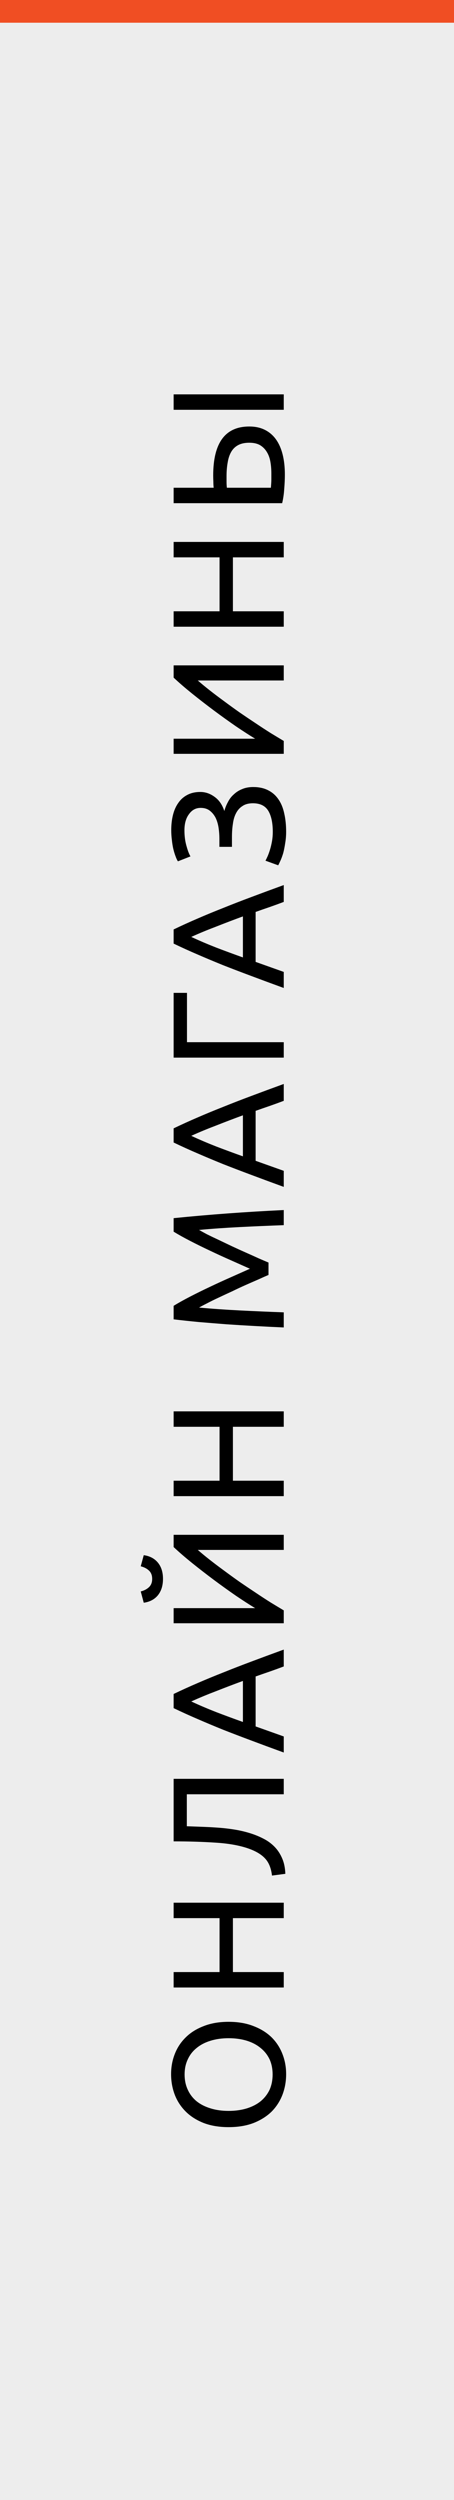
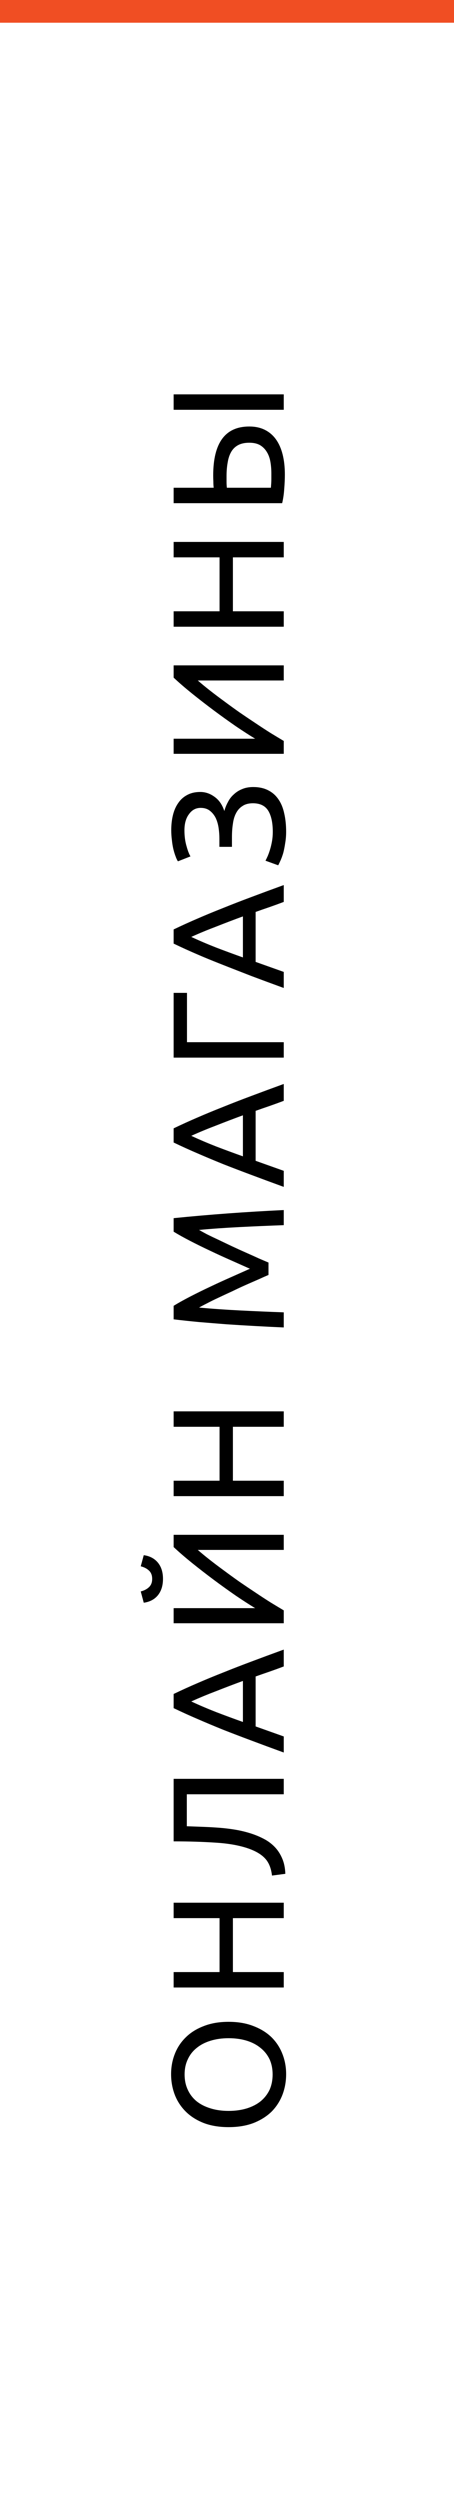
<svg xmlns="http://www.w3.org/2000/svg" width="40" height="220" viewBox="0 0 40 220" fill="none">
-   <rect width="40" height="220" fill="#EDEDED" />
  <rect width="40" height="2" fill="#F04E23" />
-   <path d="M20.142 187.188C19.311 187.188 18.579 187.067 17.944 186.824C17.309 186.572 16.782 186.236 16.362 185.816C15.933 185.387 15.611 184.892 15.396 184.332C15.181 183.763 15.074 183.161 15.074 182.526C15.074 181.901 15.181 181.313 15.396 180.762C15.611 180.202 15.933 179.712 16.362 179.292C16.782 178.872 17.309 178.541 17.944 178.298C18.579 178.046 19.311 177.92 20.142 177.92C20.973 177.92 21.705 178.046 22.34 178.298C22.975 178.541 23.507 178.872 23.936 179.292C24.356 179.712 24.673 180.202 24.888 180.762C25.103 181.313 25.21 181.901 25.21 182.526C25.21 183.161 25.103 183.763 24.888 184.332C24.673 184.892 24.356 185.387 23.936 185.816C23.507 186.236 22.975 186.572 22.34 186.824C21.705 187.067 20.973 187.188 20.142 187.188ZM20.142 185.76C20.73 185.76 21.267 185.685 21.752 185.536C22.228 185.387 22.634 185.177 22.97 184.906C23.306 184.626 23.567 184.29 23.754 183.898C23.931 183.497 24.02 183.049 24.02 182.554C24.02 182.059 23.931 181.616 23.754 181.224C23.567 180.832 23.306 180.501 22.97 180.23C22.634 179.95 22.228 179.735 21.752 179.586C21.267 179.437 20.73 179.362 20.142 179.362C19.554 179.362 19.022 179.437 18.546 179.586C18.061 179.735 17.65 179.95 17.314 180.23C16.978 180.501 16.721 180.832 16.544 181.224C16.357 181.616 16.264 182.059 16.264 182.554C16.264 183.049 16.357 183.497 16.544 183.898C16.721 184.29 16.978 184.626 17.314 184.906C17.65 185.177 18.061 185.387 18.546 185.536C19.022 185.685 19.554 185.76 20.142 185.76ZM15.298 168.796L15.298 167.438L25 167.438L25 168.796L20.52 168.796L20.52 173.542L25 173.542L25 174.9L15.298 174.9L15.298 173.542L19.344 173.542L19.344 168.796L15.298 168.796ZM16.46 160.71C16.983 160.729 17.491 160.748 17.986 160.766C18.471 160.785 18.947 160.813 19.414 160.85C19.871 160.888 20.319 160.944 20.758 161.018C21.197 161.093 21.626 161.196 22.046 161.326C22.466 161.457 22.863 161.62 23.236 161.816C23.6 162.003 23.922 162.241 24.202 162.53C24.473 162.81 24.692 163.146 24.86 163.538C25.028 163.921 25.121 164.374 25.14 164.896L23.964 165.05C23.889 164.397 23.684 163.893 23.348 163.538C23.012 163.174 22.499 162.876 21.808 162.642C21.024 162.381 20.081 162.218 18.98 162.152C17.869 162.078 16.642 162.04 15.298 162.04L15.298 156.538L25 156.538L25 157.896L16.46 157.896L16.46 160.71ZM25 146.648C24.58 146.807 24.169 146.956 23.768 147.096C23.357 147.236 22.942 147.381 22.522 147.53L22.522 151.926L25 152.808L25 154.222C23.973 153.849 23.026 153.499 22.158 153.172C21.281 152.845 20.45 152.528 19.666 152.22C18.882 151.903 18.135 151.59 17.426 151.282C16.707 150.974 15.998 150.652 15.298 150.316L15.298 149.07C15.998 148.734 16.707 148.412 17.426 148.104C18.135 147.796 18.882 147.488 19.666 147.18C20.45 146.863 21.281 146.541 22.158 146.214C23.026 145.887 23.973 145.537 25 145.164L25 146.648ZM21.402 147.922C20.59 148.221 19.806 148.519 19.05 148.818C18.285 149.107 17.552 149.411 16.852 149.728C17.552 150.055 18.285 150.367 19.05 150.666C19.806 150.955 20.59 151.245 21.402 151.534L21.402 147.922ZM25 142.847L15.298 142.847L15.298 141.517L22.48 141.517C21.985 141.218 21.421 140.854 20.786 140.425C20.151 139.986 19.507 139.524 18.854 139.039C18.191 138.544 17.552 138.049 16.936 137.555C16.311 137.051 15.765 136.579 15.298 136.141L15.298 135.063L25 135.063L25 136.393L17.426 136.393C17.725 136.654 18.07 136.939 18.462 137.247C18.854 137.555 19.274 137.872 19.722 138.199C20.161 138.525 20.618 138.857 21.094 139.193C21.57 139.519 22.041 139.837 22.508 140.145C22.965 140.453 23.409 140.742 23.838 141.013C24.267 141.274 24.655 141.507 25 141.713L25 142.847ZM14.36 138.941C14.36 139.529 14.211 140.009 13.912 140.383C13.613 140.747 13.198 140.966 12.666 141.041L12.4 140.047C12.699 139.972 12.941 139.846 13.128 139.669C13.315 139.491 13.408 139.249 13.408 138.941C13.408 138.633 13.315 138.39 13.128 138.213C12.941 138.035 12.699 137.909 12.4 137.835L12.666 136.855C13.198 136.929 13.613 137.149 13.912 137.513C14.211 137.877 14.36 138.353 14.36 138.941ZM15.298 125.557L15.298 124.199L25 124.199L25 125.557L20.52 125.557L20.52 130.303L25 130.303L25 131.661L15.298 131.661L15.298 130.303L19.344 130.303L19.344 125.557L15.298 125.557ZM23.656 112.196C23.432 112.289 23.147 112.415 22.802 112.574C22.457 112.723 22.083 112.887 21.682 113.064C21.281 113.241 20.87 113.433 20.45 113.638C20.021 113.834 19.619 114.021 19.246 114.198C18.863 114.375 18.523 114.543 18.224 114.702C17.925 114.851 17.697 114.973 17.538 115.066C18.639 115.169 19.834 115.253 21.122 115.318C22.401 115.383 23.693 115.439 25 115.486L25 116.816C24.16 116.779 23.315 116.737 22.466 116.69C21.607 116.643 20.767 116.592 19.946 116.536C19.115 116.471 18.308 116.405 17.524 116.34C16.74 116.265 15.998 116.186 15.298 116.102L15.298 114.912C15.709 114.66 16.194 114.389 16.754 114.1C17.314 113.811 17.902 113.521 18.518 113.232C19.125 112.943 19.736 112.663 20.352 112.392C20.959 112.121 21.514 111.874 22.018 111.65C21.514 111.426 20.959 111.179 20.352 110.908C19.736 110.637 19.125 110.357 18.518 110.068C17.902 109.779 17.314 109.489 16.754 109.2C16.194 108.911 15.709 108.64 15.298 108.388L15.298 107.198C18.425 106.881 21.659 106.643 25 106.484L25 107.814C23.693 107.861 22.401 107.917 21.122 107.982C19.834 108.047 18.639 108.131 17.538 108.234C17.697 108.327 17.925 108.453 18.224 108.612C18.523 108.761 18.863 108.925 19.246 109.102C19.619 109.279 20.021 109.471 20.45 109.676C20.87 109.872 21.281 110.059 21.682 110.236C22.083 110.413 22.457 110.581 22.802 110.74C23.147 110.889 23.432 111.011 23.656 111.104L23.656 112.196ZM25 96.873C24.58 97.031 24.169 97.181 23.768 97.321C23.357 97.461 22.942 97.605 22.522 97.755L22.522 102.151L25 103.033L25 104.447C23.973 104.073 23.026 103.723 22.158 103.397C21.281 103.07 20.45 102.753 19.666 102.445C18.882 102.127 18.135 101.815 17.426 101.507C16.707 101.199 15.998 100.877 15.298 100.541L15.298 99.295C15.998 98.959 16.707 98.637 17.426 98.329C18.135 98.021 18.882 97.713 19.666 97.405C20.45 97.087 21.281 96.765 22.158 96.439C23.026 96.112 23.973 95.762 25 95.389L25 96.873ZM21.402 98.147C20.59 98.445 19.806 98.744 19.05 99.043C18.285 99.332 17.552 99.635 16.852 99.953C17.552 100.279 18.285 100.592 19.05 100.891C19.806 101.18 20.59 101.469 21.402 101.759L21.402 98.147ZM15.298 87.373L16.474 87.373L16.474 91.713L25 91.713L25 93.071L15.298 93.071L15.298 87.373ZM25 79.369C24.58 79.527 24.169 79.677 23.768 79.817C23.357 79.957 22.942 80.101 22.522 80.251L22.522 84.647L25 85.529L25 86.943C23.973 86.569 23.026 86.219 22.158 85.893C21.281 85.566 20.45 85.249 19.666 84.941C18.882 84.623 18.135 84.311 17.426 84.003C16.707 83.695 15.998 83.373 15.298 83.037L15.298 81.791C15.998 81.455 16.707 81.133 17.426 80.825C18.135 80.517 18.882 80.209 19.666 79.901C20.45 79.583 21.281 79.261 22.158 78.935C23.026 78.608 23.973 78.258 25 77.885L25 79.369ZM21.402 80.643C20.59 80.941 19.806 81.24 19.05 81.539C18.285 81.828 17.552 82.131 16.852 82.449C17.552 82.775 18.285 83.088 19.05 83.387C19.806 83.676 20.59 83.965 21.402 84.255L21.402 80.643ZM19.33 74.523L19.33 73.795C19.33 73.487 19.307 73.174 19.26 72.857C19.213 72.539 19.129 72.25 19.008 71.989C18.877 71.727 18.705 71.513 18.49 71.345C18.275 71.177 18.005 71.093 17.678 71.093C17.258 71.093 16.917 71.275 16.656 71.639C16.385 71.993 16.25 72.469 16.25 73.067C16.25 73.58 16.311 74.042 16.432 74.453C16.544 74.863 16.661 75.167 16.782 75.363L15.676 75.797C15.601 75.685 15.531 75.535 15.466 75.349C15.391 75.153 15.326 74.938 15.27 74.705C15.214 74.462 15.172 74.201 15.144 73.921C15.107 73.641 15.088 73.351 15.088 73.053C15.088 72.567 15.139 72.119 15.242 71.709C15.345 71.298 15.503 70.943 15.718 70.645C15.923 70.346 16.189 70.113 16.516 69.945C16.833 69.777 17.211 69.693 17.65 69.693C18.098 69.693 18.518 69.837 18.91 70.127C19.302 70.407 19.587 70.822 19.764 71.373C19.839 71.093 19.946 70.827 20.086 70.575C20.217 70.313 20.389 70.089 20.604 69.903C20.809 69.707 21.052 69.553 21.332 69.441C21.612 69.319 21.939 69.259 22.312 69.259C22.825 69.259 23.269 69.357 23.642 69.553C24.006 69.739 24.305 70.005 24.538 70.351C24.771 70.687 24.939 71.097 25.042 71.583C25.154 72.068 25.21 72.605 25.21 73.193C25.21 73.547 25.182 73.883 25.126 74.201C25.079 74.518 25.023 74.803 24.958 75.055C24.883 75.307 24.804 75.526 24.72 75.713C24.636 75.899 24.566 76.044 24.51 76.147L23.39 75.741C23.446 75.638 23.511 75.503 23.586 75.335C23.661 75.157 23.731 74.961 23.796 74.747C23.861 74.532 23.917 74.294 23.964 74.033C24.011 73.771 24.034 73.496 24.034 73.207C24.034 72.413 23.903 71.797 23.642 71.359C23.371 70.911 22.919 70.687 22.284 70.687C21.911 70.687 21.607 70.766 21.374 70.925C21.131 71.074 20.94 71.284 20.8 71.555C20.66 71.816 20.567 72.129 20.52 72.493C20.464 72.847 20.436 73.235 20.436 73.655L20.436 74.523L19.33 74.523ZM25 66.337L15.298 66.337L15.298 65.007L22.48 65.007C21.985 64.708 21.421 64.344 20.786 63.915C20.151 63.476 19.507 63.014 18.854 62.529C18.191 62.034 17.552 61.54 16.936 61.045C16.311 60.541 15.765 60.07 15.298 59.631L15.298 58.553L25 58.553L25 59.883L17.426 59.883C17.725 60.144 18.07 60.429 18.462 60.737C18.854 61.045 19.274 61.362 19.722 61.689C20.161 62.016 20.618 62.347 21.094 62.683C21.57 63.01 22.041 63.327 22.508 63.635C22.965 63.943 23.409 64.232 23.838 64.503C24.267 64.764 24.655 64.998 25 65.203L25 66.337ZM15.298 49.047L15.298 47.69L25 47.69L25 49.047L20.52 49.047L20.52 53.794L25 53.794L25 55.151L15.298 55.151L15.298 53.794L19.344 53.794L19.344 49.047L15.298 49.047ZM21.962 38.96C21.57 38.96 21.243 39.03 20.982 39.17C20.721 39.31 20.515 39.511 20.366 39.772C20.217 40.034 20.114 40.346 20.058 40.71C19.993 41.065 19.96 41.457 19.96 41.886C19.96 42.045 19.96 42.218 19.96 42.404C19.96 42.582 19.969 42.754 19.988 42.922L23.866 42.922C23.894 42.605 23.908 42.367 23.908 42.208C23.908 42.05 23.908 41.863 23.908 41.648C23.908 41.303 23.88 40.967 23.824 40.64C23.768 40.314 23.665 40.029 23.516 39.786C23.367 39.534 23.171 39.334 22.928 39.184C22.676 39.035 22.354 38.96 21.962 38.96ZM21.962 37.532C22.485 37.532 22.942 37.63 23.334 37.826C23.726 38.022 24.053 38.302 24.314 38.666C24.575 39.03 24.771 39.474 24.902 39.996C25.033 40.519 25.098 41.107 25.098 41.76C25.098 42.152 25.079 42.572 25.042 43.02C25.014 43.468 24.953 43.888 24.86 44.28L15.298 44.28L15.298 42.922L18.826 42.922C18.807 42.754 18.798 42.577 18.798 42.39C18.789 42.194 18.784 42.012 18.784 41.844C18.784 38.97 19.843 37.532 21.962 37.532ZM15.298 36.062L15.298 34.704L25 34.704L25 36.062L15.298 36.062Z" fill="black" />
+   <path d="M20.142 187.188C19.311 187.188 18.579 187.067 17.944 186.824C17.309 186.572 16.782 186.236 16.362 185.816C15.933 185.387 15.611 184.892 15.396 184.332C15.181 183.763 15.074 183.161 15.074 182.526C15.074 181.901 15.181 181.313 15.396 180.762C15.611 180.202 15.933 179.712 16.362 179.292C16.782 178.872 17.309 178.541 17.944 178.298C18.579 178.046 19.311 177.92 20.142 177.92C20.973 177.92 21.705 178.046 22.34 178.298C22.975 178.541 23.507 178.872 23.936 179.292C24.356 179.712 24.673 180.202 24.888 180.762C25.103 181.313 25.21 181.901 25.21 182.526C25.21 183.161 25.103 183.763 24.888 184.332C24.673 184.892 24.356 185.387 23.936 185.816C23.507 186.236 22.975 186.572 22.34 186.824C21.705 187.067 20.973 187.188 20.142 187.188ZM20.142 185.76C20.73 185.76 21.267 185.685 21.752 185.536C22.228 185.387 22.634 185.177 22.97 184.906C23.306 184.626 23.567 184.29 23.754 183.898C23.931 183.497 24.02 183.049 24.02 182.554C24.02 182.059 23.931 181.616 23.754 181.224C23.567 180.832 23.306 180.501 22.97 180.23C22.634 179.95 22.228 179.735 21.752 179.586C21.267 179.437 20.73 179.362 20.142 179.362C19.554 179.362 19.022 179.437 18.546 179.586C18.061 179.735 17.65 179.95 17.314 180.23C16.978 180.501 16.721 180.832 16.544 181.224C16.357 181.616 16.264 182.059 16.264 182.554C16.264 183.049 16.357 183.497 16.544 183.898C16.721 184.29 16.978 184.626 17.314 184.906C17.65 185.177 18.061 185.387 18.546 185.536C19.022 185.685 19.554 185.76 20.142 185.76ZM15.298 168.796L15.298 167.438L25 167.438L25 168.796L20.52 168.796L20.52 173.542L25 173.542L25 174.9L15.298 174.9L15.298 173.542L19.344 173.542L19.344 168.796L15.298 168.796ZM16.46 160.71C16.983 160.729 17.491 160.748 17.986 160.766C18.471 160.785 18.947 160.813 19.414 160.85C19.871 160.888 20.319 160.944 20.758 161.018C21.197 161.093 21.626 161.196 22.046 161.326C22.466 161.457 22.863 161.62 23.236 161.816C23.6 162.003 23.922 162.241 24.202 162.53C24.473 162.81 24.692 163.146 24.86 163.538C25.028 163.921 25.121 164.374 25.14 164.896L23.964 165.05C23.889 164.397 23.684 163.893 23.348 163.538C23.012 163.174 22.499 162.876 21.808 162.642C21.024 162.381 20.081 162.218 18.98 162.152C17.869 162.078 16.642 162.04 15.298 162.04L15.298 156.538L25 156.538L25 157.896L16.46 157.896L16.46 160.71ZM25 146.648C24.58 146.807 24.169 146.956 23.768 147.096C23.357 147.236 22.942 147.381 22.522 147.53L22.522 151.926L25 152.808L25 154.222C23.973 153.849 23.026 153.499 22.158 153.172C21.281 152.845 20.45 152.528 19.666 152.22C18.882 151.903 18.135 151.59 17.426 151.282C16.707 150.974 15.998 150.652 15.298 150.316L15.298 149.07C15.998 148.734 16.707 148.412 17.426 148.104C18.135 147.796 18.882 147.488 19.666 147.18C20.45 146.863 21.281 146.541 22.158 146.214C23.026 145.887 23.973 145.537 25 145.164L25 146.648ZM21.402 147.922C20.59 148.221 19.806 148.519 19.05 148.818C18.285 149.107 17.552 149.411 16.852 149.728C17.552 150.055 18.285 150.367 19.05 150.666C19.806 150.955 20.59 151.245 21.402 151.534L21.402 147.922ZM25 142.847L15.298 142.847L15.298 141.517L22.48 141.517C21.985 141.218 21.421 140.854 20.786 140.425C20.151 139.986 19.507 139.524 18.854 139.039C18.191 138.544 17.552 138.049 16.936 137.555C16.311 137.051 15.765 136.579 15.298 136.141L15.298 135.063L25 135.063L25 136.393L17.426 136.393C17.725 136.654 18.07 136.939 18.462 137.247C18.854 137.555 19.274 137.872 19.722 138.199C20.161 138.525 20.618 138.857 21.094 139.193C21.57 139.519 22.041 139.837 22.508 140.145C22.965 140.453 23.409 140.742 23.838 141.013C24.267 141.274 24.655 141.507 25 141.713L25 142.847ZM14.36 138.941C14.36 139.529 14.211 140.009 13.912 140.383C13.613 140.747 13.198 140.966 12.666 141.041L12.4 140.047C12.699 139.972 12.941 139.846 13.128 139.669C13.315 139.491 13.408 139.249 13.408 138.941C13.408 138.633 13.315 138.39 13.128 138.213C12.941 138.035 12.699 137.909 12.4 137.835L12.666 136.855C13.198 136.929 13.613 137.149 13.912 137.513C14.211 137.877 14.36 138.353 14.36 138.941ZM15.298 125.557L15.298 124.199L25 124.199L25 125.557L20.52 125.557L20.52 130.303L25 130.303L25 131.661L15.298 131.661L15.298 130.303L19.344 130.303L19.344 125.557L15.298 125.557ZM23.656 112.196C23.432 112.289 23.147 112.415 22.802 112.574C22.457 112.723 22.083 112.887 21.682 113.064C21.281 113.241 20.87 113.433 20.45 113.638C20.021 113.834 19.619 114.021 19.246 114.198C18.863 114.375 18.523 114.543 18.224 114.702C17.925 114.851 17.697 114.973 17.538 115.066C18.639 115.169 19.834 115.253 21.122 115.318C22.401 115.383 23.693 115.439 25 115.486L25 116.816C24.16 116.779 23.315 116.737 22.466 116.69C21.607 116.643 20.767 116.592 19.946 116.536C19.115 116.471 18.308 116.405 17.524 116.34C16.74 116.265 15.998 116.186 15.298 116.102L15.298 114.912C15.709 114.66 16.194 114.389 16.754 114.1C17.314 113.811 17.902 113.521 18.518 113.232C19.125 112.943 19.736 112.663 20.352 112.392C20.959 112.121 21.514 111.874 22.018 111.65C21.514 111.426 20.959 111.179 20.352 110.908C19.736 110.637 19.125 110.357 18.518 110.068C17.902 109.779 17.314 109.489 16.754 109.2C16.194 108.911 15.709 108.64 15.298 108.388L15.298 107.198C18.425 106.881 21.659 106.643 25 106.484L25 107.814C23.693 107.861 22.401 107.917 21.122 107.982C19.834 108.047 18.639 108.131 17.538 108.234C17.697 108.327 17.925 108.453 18.224 108.612C18.523 108.761 18.863 108.925 19.246 109.102C19.619 109.279 20.021 109.471 20.45 109.676C20.87 109.872 21.281 110.059 21.682 110.236C22.083 110.413 22.457 110.581 22.802 110.74C23.147 110.889 23.432 111.011 23.656 111.104L23.656 112.196ZM25 96.873C24.58 97.031 24.169 97.181 23.768 97.321C23.357 97.461 22.942 97.605 22.522 97.755L22.522 102.151L25 103.033L25 104.447C23.973 104.073 23.026 103.723 22.158 103.397C21.281 103.07 20.45 102.753 19.666 102.445C18.882 102.127 18.135 101.815 17.426 101.507C16.707 101.199 15.998 100.877 15.298 100.541L15.298 99.295C15.998 98.959 16.707 98.637 17.426 98.329C18.135 98.021 18.882 97.713 19.666 97.405C20.45 97.087 21.281 96.765 22.158 96.439C23.026 96.112 23.973 95.762 25 95.389L25 96.873ZM21.402 98.147C20.59 98.445 19.806 98.744 19.05 99.043C18.285 99.332 17.552 99.635 16.852 99.953C17.552 100.279 18.285 100.592 19.05 100.891C19.806 101.18 20.59 101.469 21.402 101.759L21.402 98.147ZM15.298 87.373L16.474 87.373L16.474 91.713L25 91.713L25 93.071L15.298 93.071L15.298 87.373ZM25 79.369C24.58 79.527 24.169 79.677 23.768 79.817C23.357 79.957 22.942 80.101 22.522 80.251L22.522 84.647L25 85.529L25 86.943C23.973 86.569 23.026 86.219 22.158 85.893C18.882 84.623 18.135 84.311 17.426 84.003C16.707 83.695 15.998 83.373 15.298 83.037L15.298 81.791C15.998 81.455 16.707 81.133 17.426 80.825C18.135 80.517 18.882 80.209 19.666 79.901C20.45 79.583 21.281 79.261 22.158 78.935C23.026 78.608 23.973 78.258 25 77.885L25 79.369ZM21.402 80.643C20.59 80.941 19.806 81.24 19.05 81.539C18.285 81.828 17.552 82.131 16.852 82.449C17.552 82.775 18.285 83.088 19.05 83.387C19.806 83.676 20.59 83.965 21.402 84.255L21.402 80.643ZM19.33 74.523L19.33 73.795C19.33 73.487 19.307 73.174 19.26 72.857C19.213 72.539 19.129 72.25 19.008 71.989C18.877 71.727 18.705 71.513 18.49 71.345C18.275 71.177 18.005 71.093 17.678 71.093C17.258 71.093 16.917 71.275 16.656 71.639C16.385 71.993 16.25 72.469 16.25 73.067C16.25 73.58 16.311 74.042 16.432 74.453C16.544 74.863 16.661 75.167 16.782 75.363L15.676 75.797C15.601 75.685 15.531 75.535 15.466 75.349C15.391 75.153 15.326 74.938 15.27 74.705C15.214 74.462 15.172 74.201 15.144 73.921C15.107 73.641 15.088 73.351 15.088 73.053C15.088 72.567 15.139 72.119 15.242 71.709C15.345 71.298 15.503 70.943 15.718 70.645C15.923 70.346 16.189 70.113 16.516 69.945C16.833 69.777 17.211 69.693 17.65 69.693C18.098 69.693 18.518 69.837 18.91 70.127C19.302 70.407 19.587 70.822 19.764 71.373C19.839 71.093 19.946 70.827 20.086 70.575C20.217 70.313 20.389 70.089 20.604 69.903C20.809 69.707 21.052 69.553 21.332 69.441C21.612 69.319 21.939 69.259 22.312 69.259C22.825 69.259 23.269 69.357 23.642 69.553C24.006 69.739 24.305 70.005 24.538 70.351C24.771 70.687 24.939 71.097 25.042 71.583C25.154 72.068 25.21 72.605 25.21 73.193C25.21 73.547 25.182 73.883 25.126 74.201C25.079 74.518 25.023 74.803 24.958 75.055C24.883 75.307 24.804 75.526 24.72 75.713C24.636 75.899 24.566 76.044 24.51 76.147L23.39 75.741C23.446 75.638 23.511 75.503 23.586 75.335C23.661 75.157 23.731 74.961 23.796 74.747C23.861 74.532 23.917 74.294 23.964 74.033C24.011 73.771 24.034 73.496 24.034 73.207C24.034 72.413 23.903 71.797 23.642 71.359C23.371 70.911 22.919 70.687 22.284 70.687C21.911 70.687 21.607 70.766 21.374 70.925C21.131 71.074 20.94 71.284 20.8 71.555C20.66 71.816 20.567 72.129 20.52 72.493C20.464 72.847 20.436 73.235 20.436 73.655L20.436 74.523L19.33 74.523ZM25 66.337L15.298 66.337L15.298 65.007L22.48 65.007C21.985 64.708 21.421 64.344 20.786 63.915C20.151 63.476 19.507 63.014 18.854 62.529C18.191 62.034 17.552 61.54 16.936 61.045C16.311 60.541 15.765 60.07 15.298 59.631L15.298 58.553L25 58.553L25 59.883L17.426 59.883C17.725 60.144 18.07 60.429 18.462 60.737C18.854 61.045 19.274 61.362 19.722 61.689C20.161 62.016 20.618 62.347 21.094 62.683C21.57 63.01 22.041 63.327 22.508 63.635C22.965 63.943 23.409 64.232 23.838 64.503C24.267 64.764 24.655 64.998 25 65.203L25 66.337ZM15.298 49.047L15.298 47.69L25 47.69L25 49.047L20.52 49.047L20.52 53.794L25 53.794L25 55.151L15.298 55.151L15.298 53.794L19.344 53.794L19.344 49.047L15.298 49.047ZM21.962 38.96C21.57 38.96 21.243 39.03 20.982 39.17C20.721 39.31 20.515 39.511 20.366 39.772C20.217 40.034 20.114 40.346 20.058 40.71C19.993 41.065 19.96 41.457 19.96 41.886C19.96 42.045 19.96 42.218 19.96 42.404C19.96 42.582 19.969 42.754 19.988 42.922L23.866 42.922C23.894 42.605 23.908 42.367 23.908 42.208C23.908 42.05 23.908 41.863 23.908 41.648C23.908 41.303 23.88 40.967 23.824 40.64C23.768 40.314 23.665 40.029 23.516 39.786C23.367 39.534 23.171 39.334 22.928 39.184C22.676 39.035 22.354 38.96 21.962 38.96ZM21.962 37.532C22.485 37.532 22.942 37.63 23.334 37.826C23.726 38.022 24.053 38.302 24.314 38.666C24.575 39.03 24.771 39.474 24.902 39.996C25.033 40.519 25.098 41.107 25.098 41.76C25.098 42.152 25.079 42.572 25.042 43.02C25.014 43.468 24.953 43.888 24.86 44.28L15.298 44.28L15.298 42.922L18.826 42.922C18.807 42.754 18.798 42.577 18.798 42.39C18.789 42.194 18.784 42.012 18.784 41.844C18.784 38.97 19.843 37.532 21.962 37.532ZM15.298 36.062L15.298 34.704L25 34.704L25 36.062L15.298 36.062Z" fill="black" />
</svg>